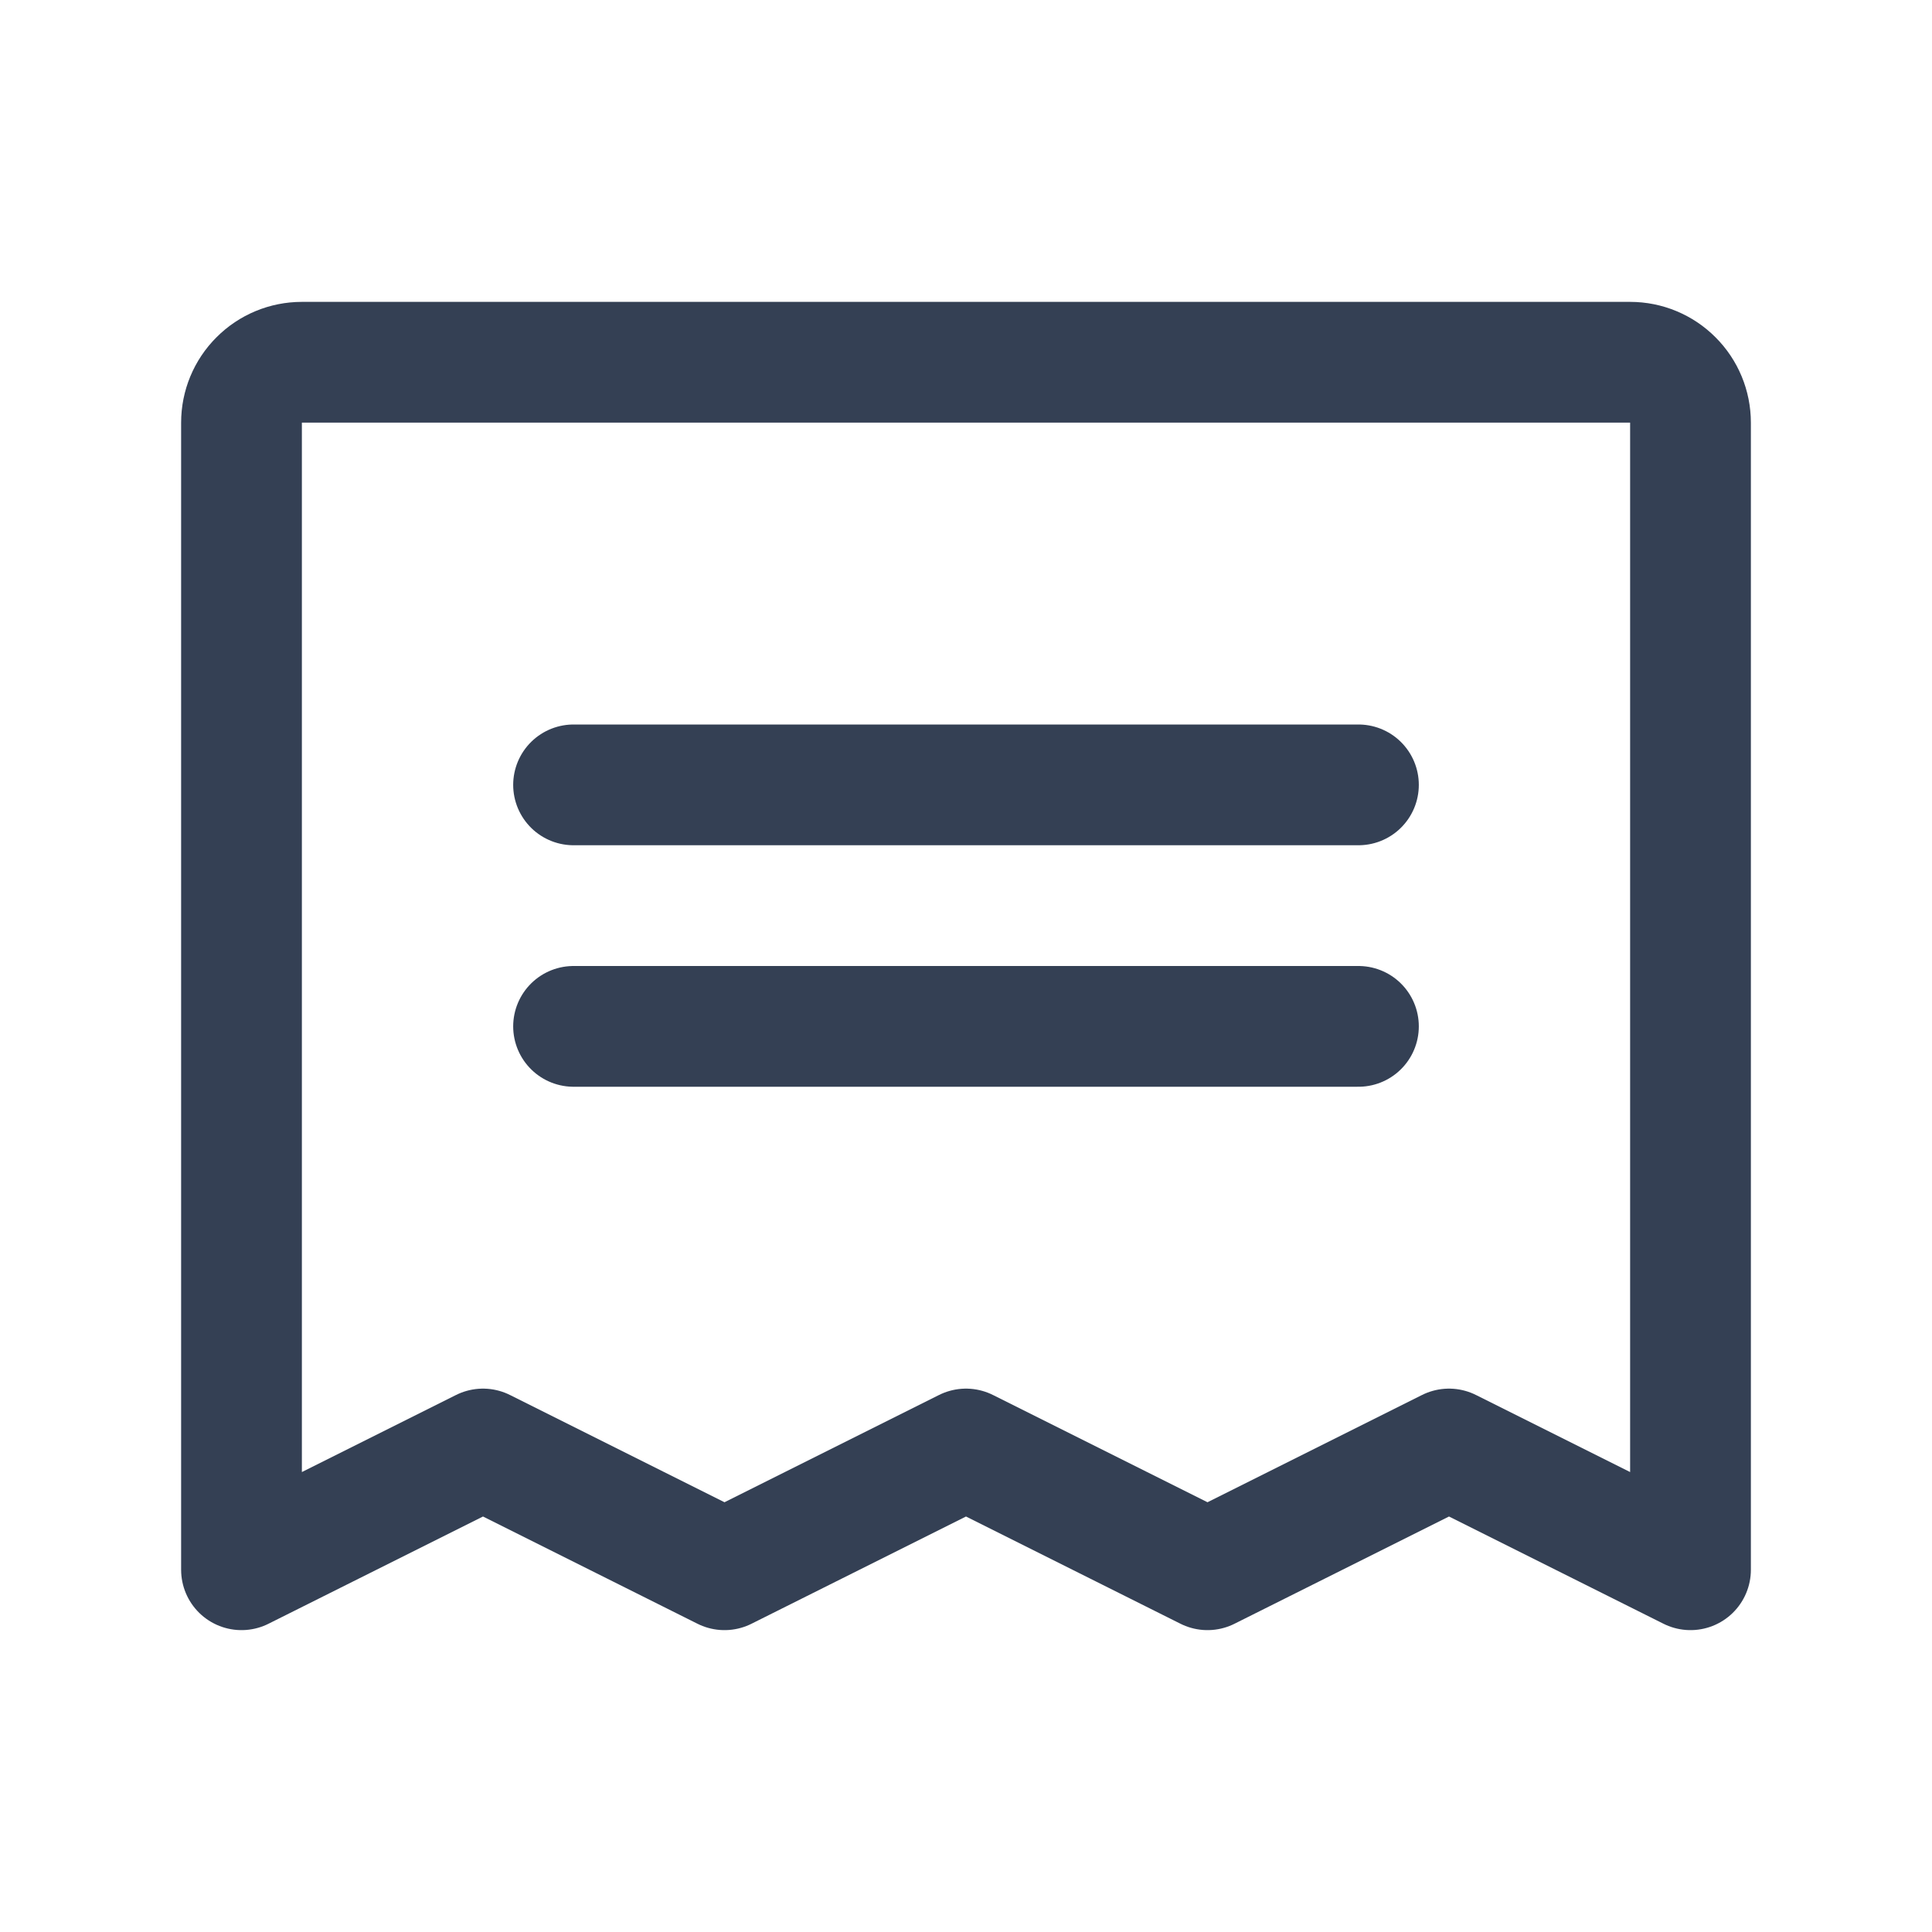
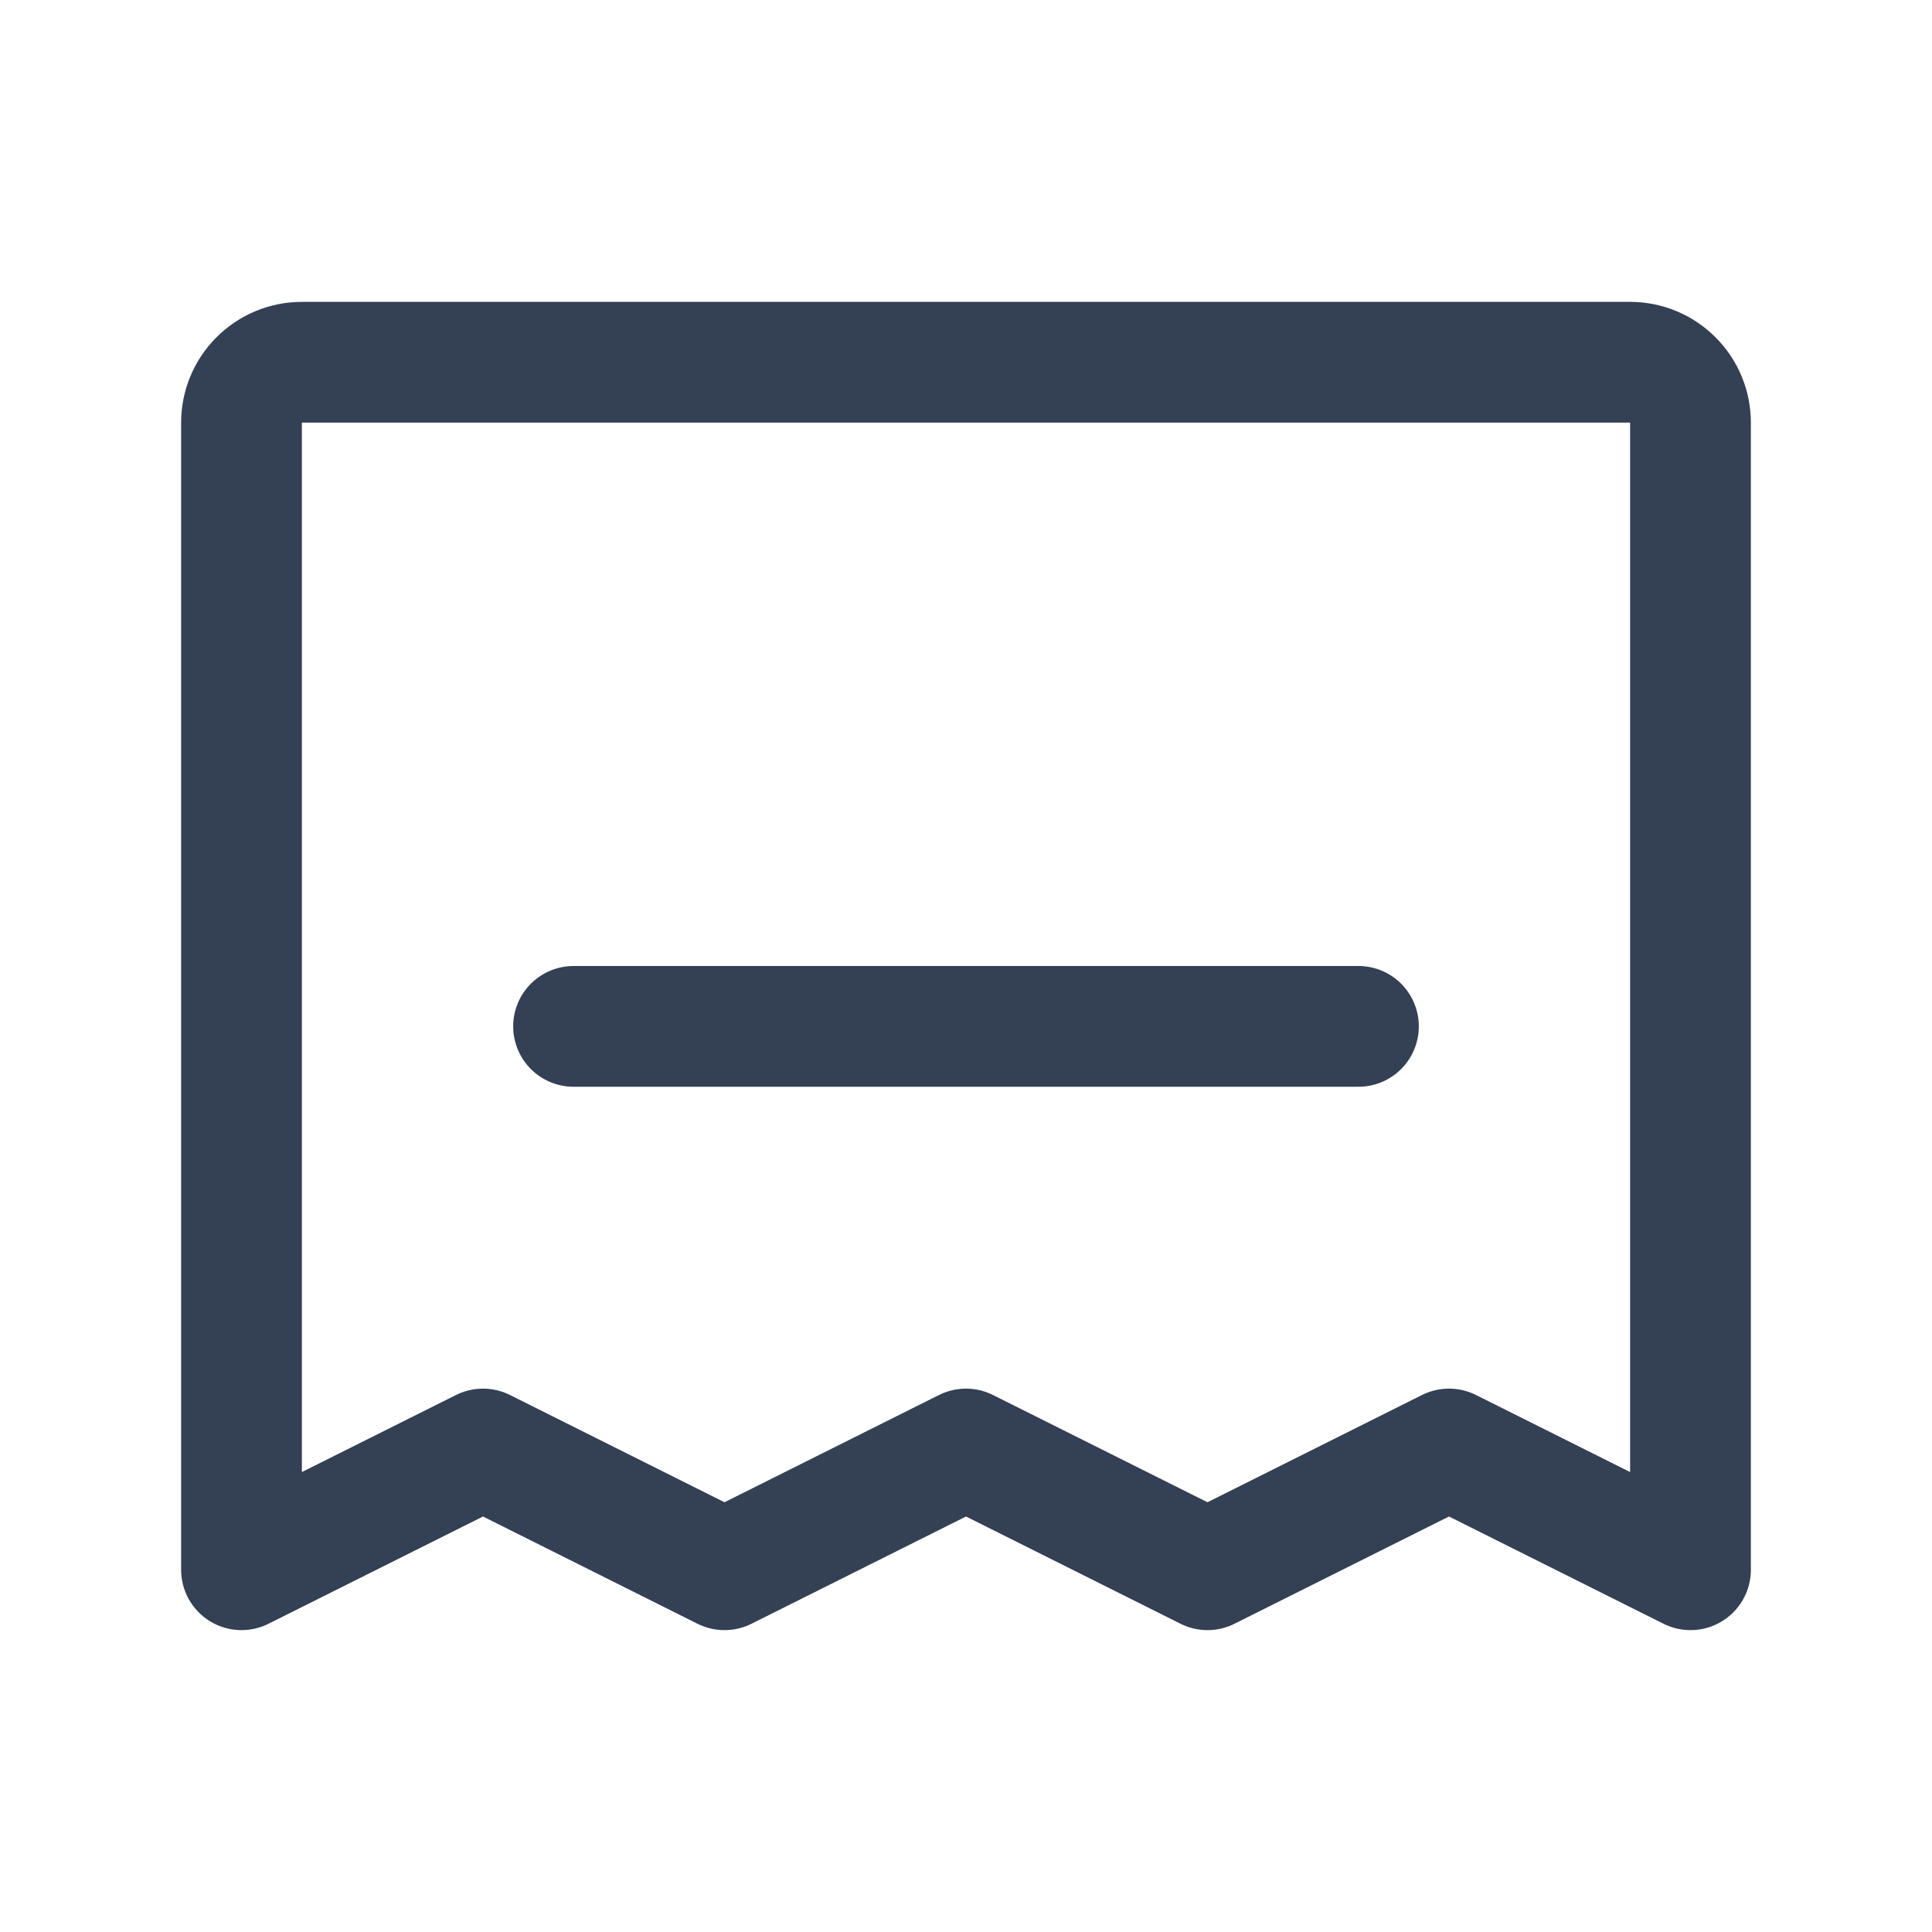
<svg xmlns="http://www.w3.org/2000/svg" width="24" height="24" viewBox="0 0 24 24" fill="none">
  <g id="Icon-Receipt">
-     <path id="Vector" d="M7.125 9.75H16.875M7.125 12.75H16.875M3 19.5V5.25C3 5.051 3.079 4.86 3.22 4.72C3.36 4.579 3.551 4.5 3.75 4.5H20.25C20.449 4.5 20.64 4.579 20.78 4.72C20.921 4.86 21 5.051 21 5.25V19.5L18 18L15 19.5L12 18L9 19.5L6 18L3 19.5Z" stroke="#344054" stroke-width="1.5" stroke-linecap="round" stroke-linejoin="round" />
+     <path id="Vector" d="M7.125 9.75M7.125 12.75H16.875M3 19.5V5.25C3 5.051 3.079 4.86 3.22 4.72C3.36 4.579 3.551 4.5 3.75 4.5H20.25C20.449 4.5 20.64 4.579 20.78 4.72C20.921 4.86 21 5.051 21 5.25V19.5L18 18L15 19.5L12 18L9 19.5L6 18L3 19.5Z" stroke="#344054" stroke-width="1.5" stroke-linecap="round" stroke-linejoin="round" />
  </g>
</svg>